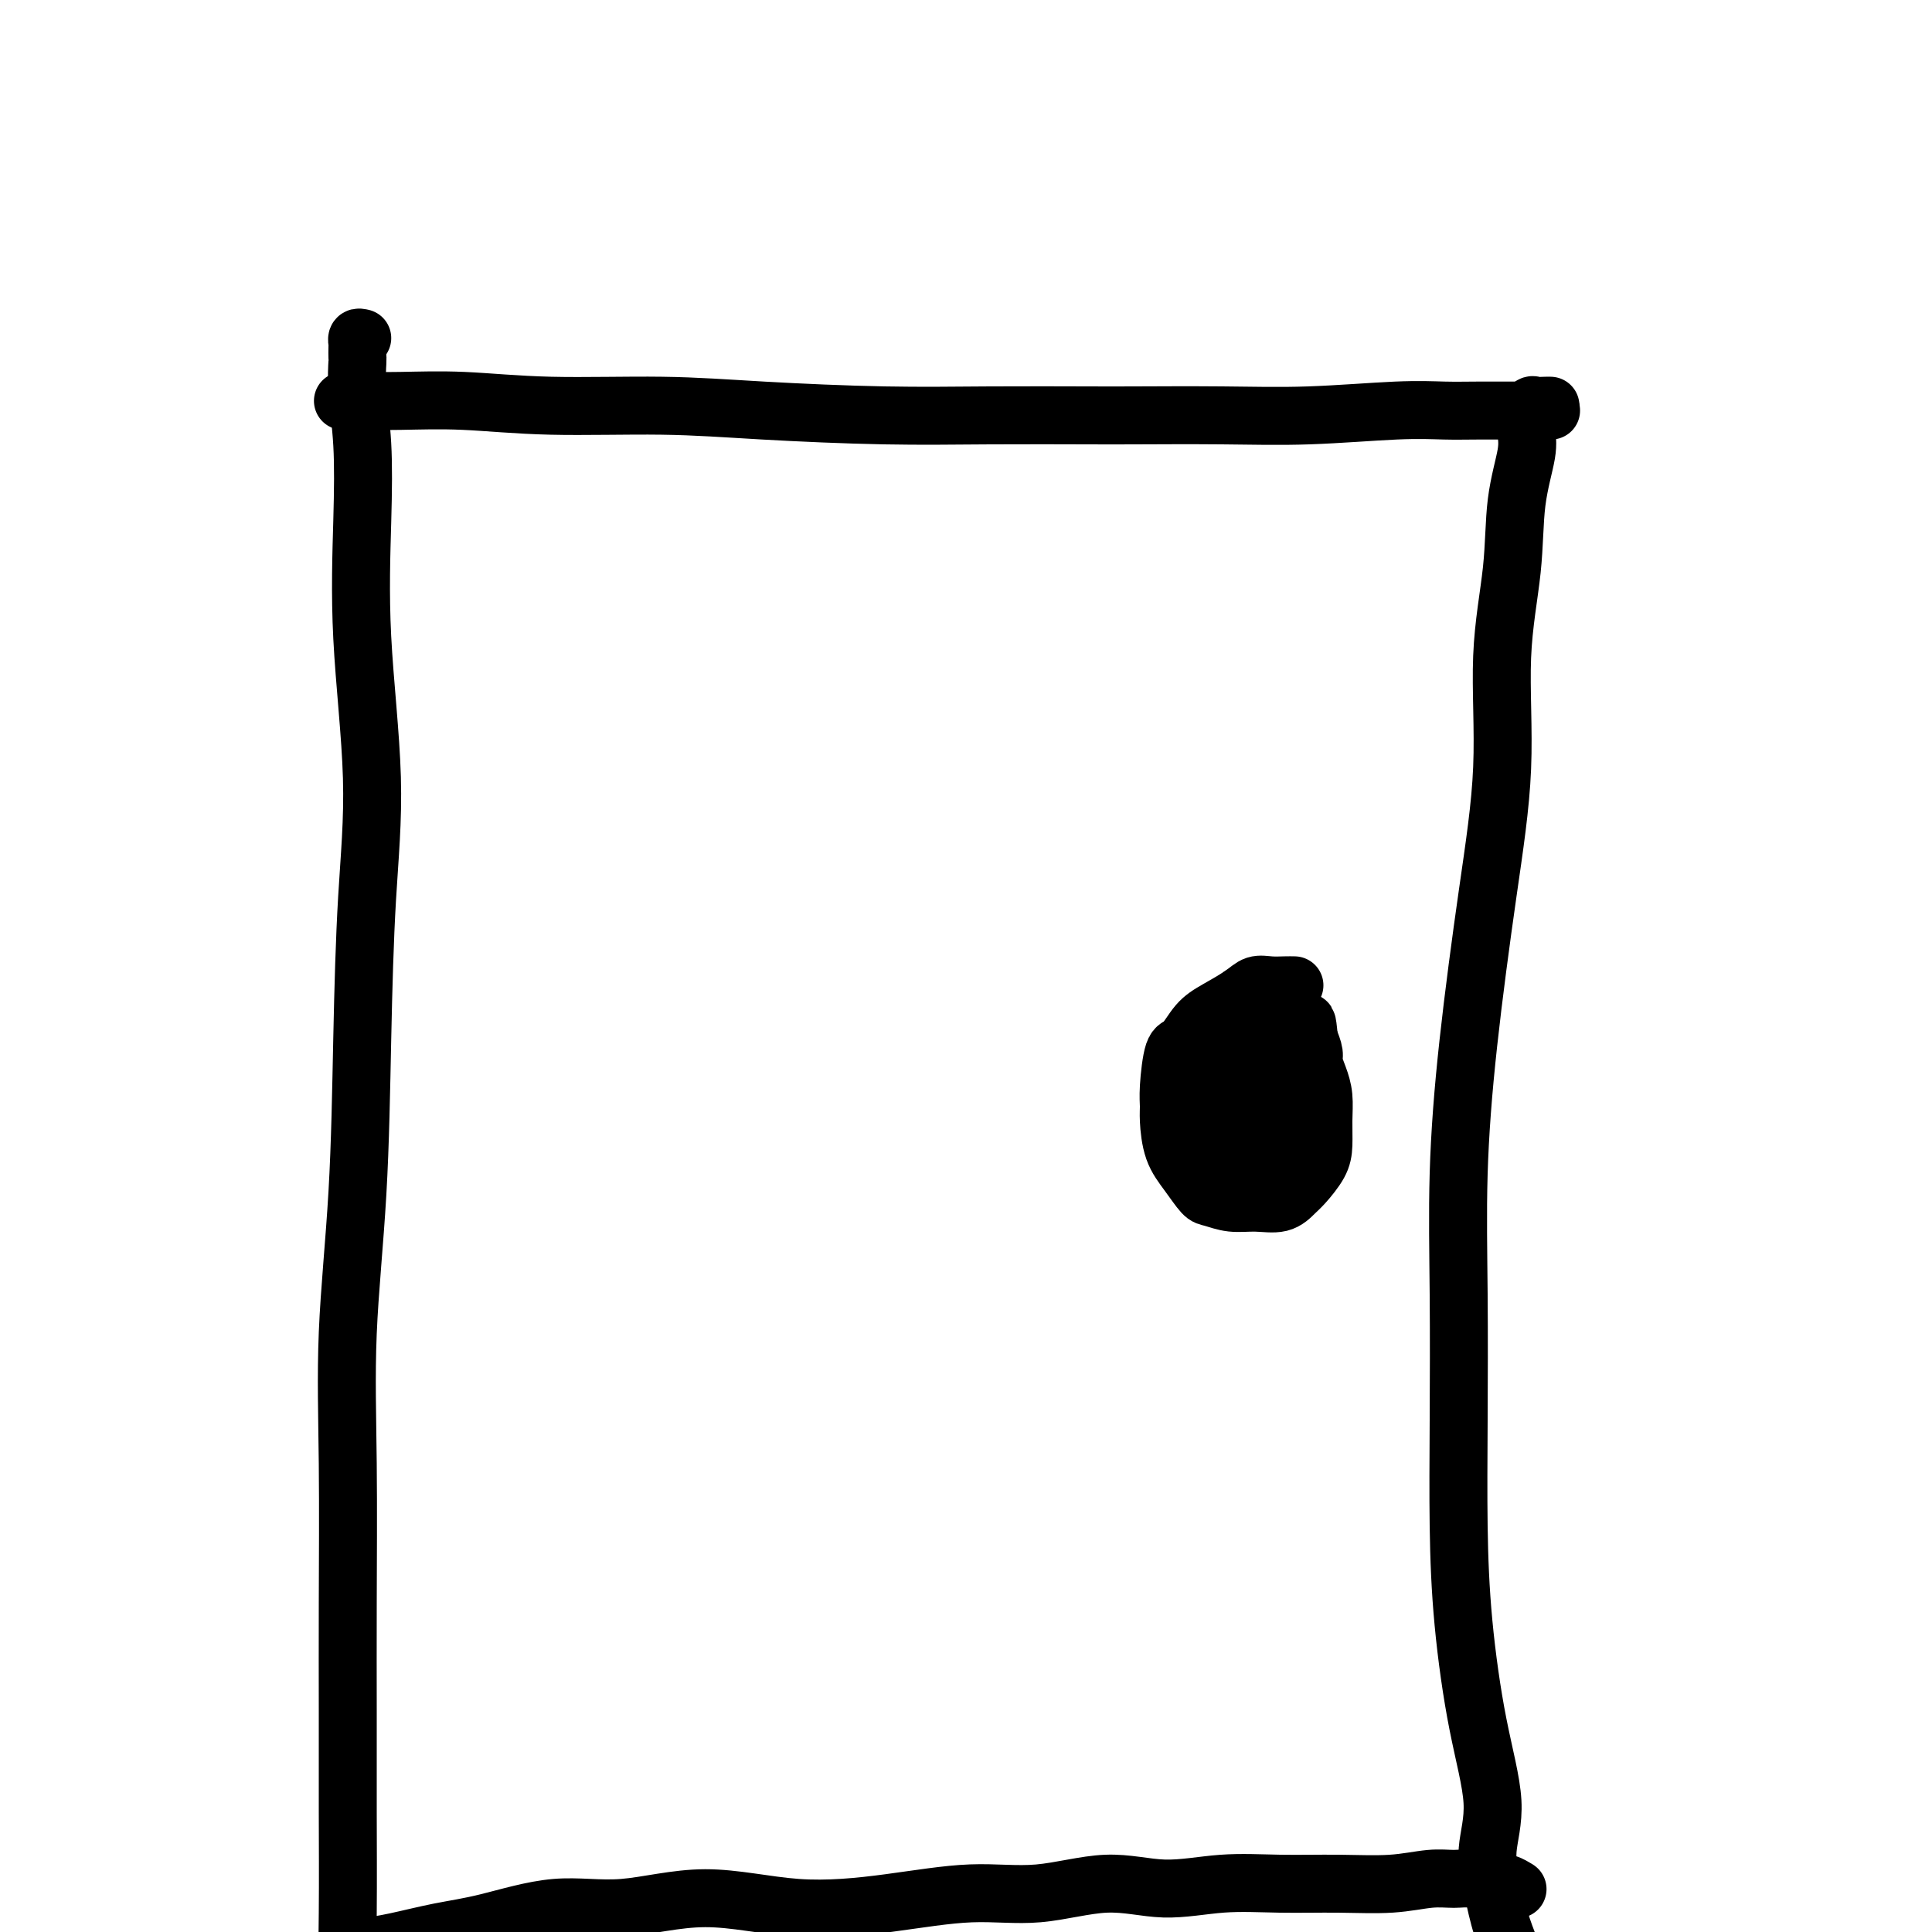
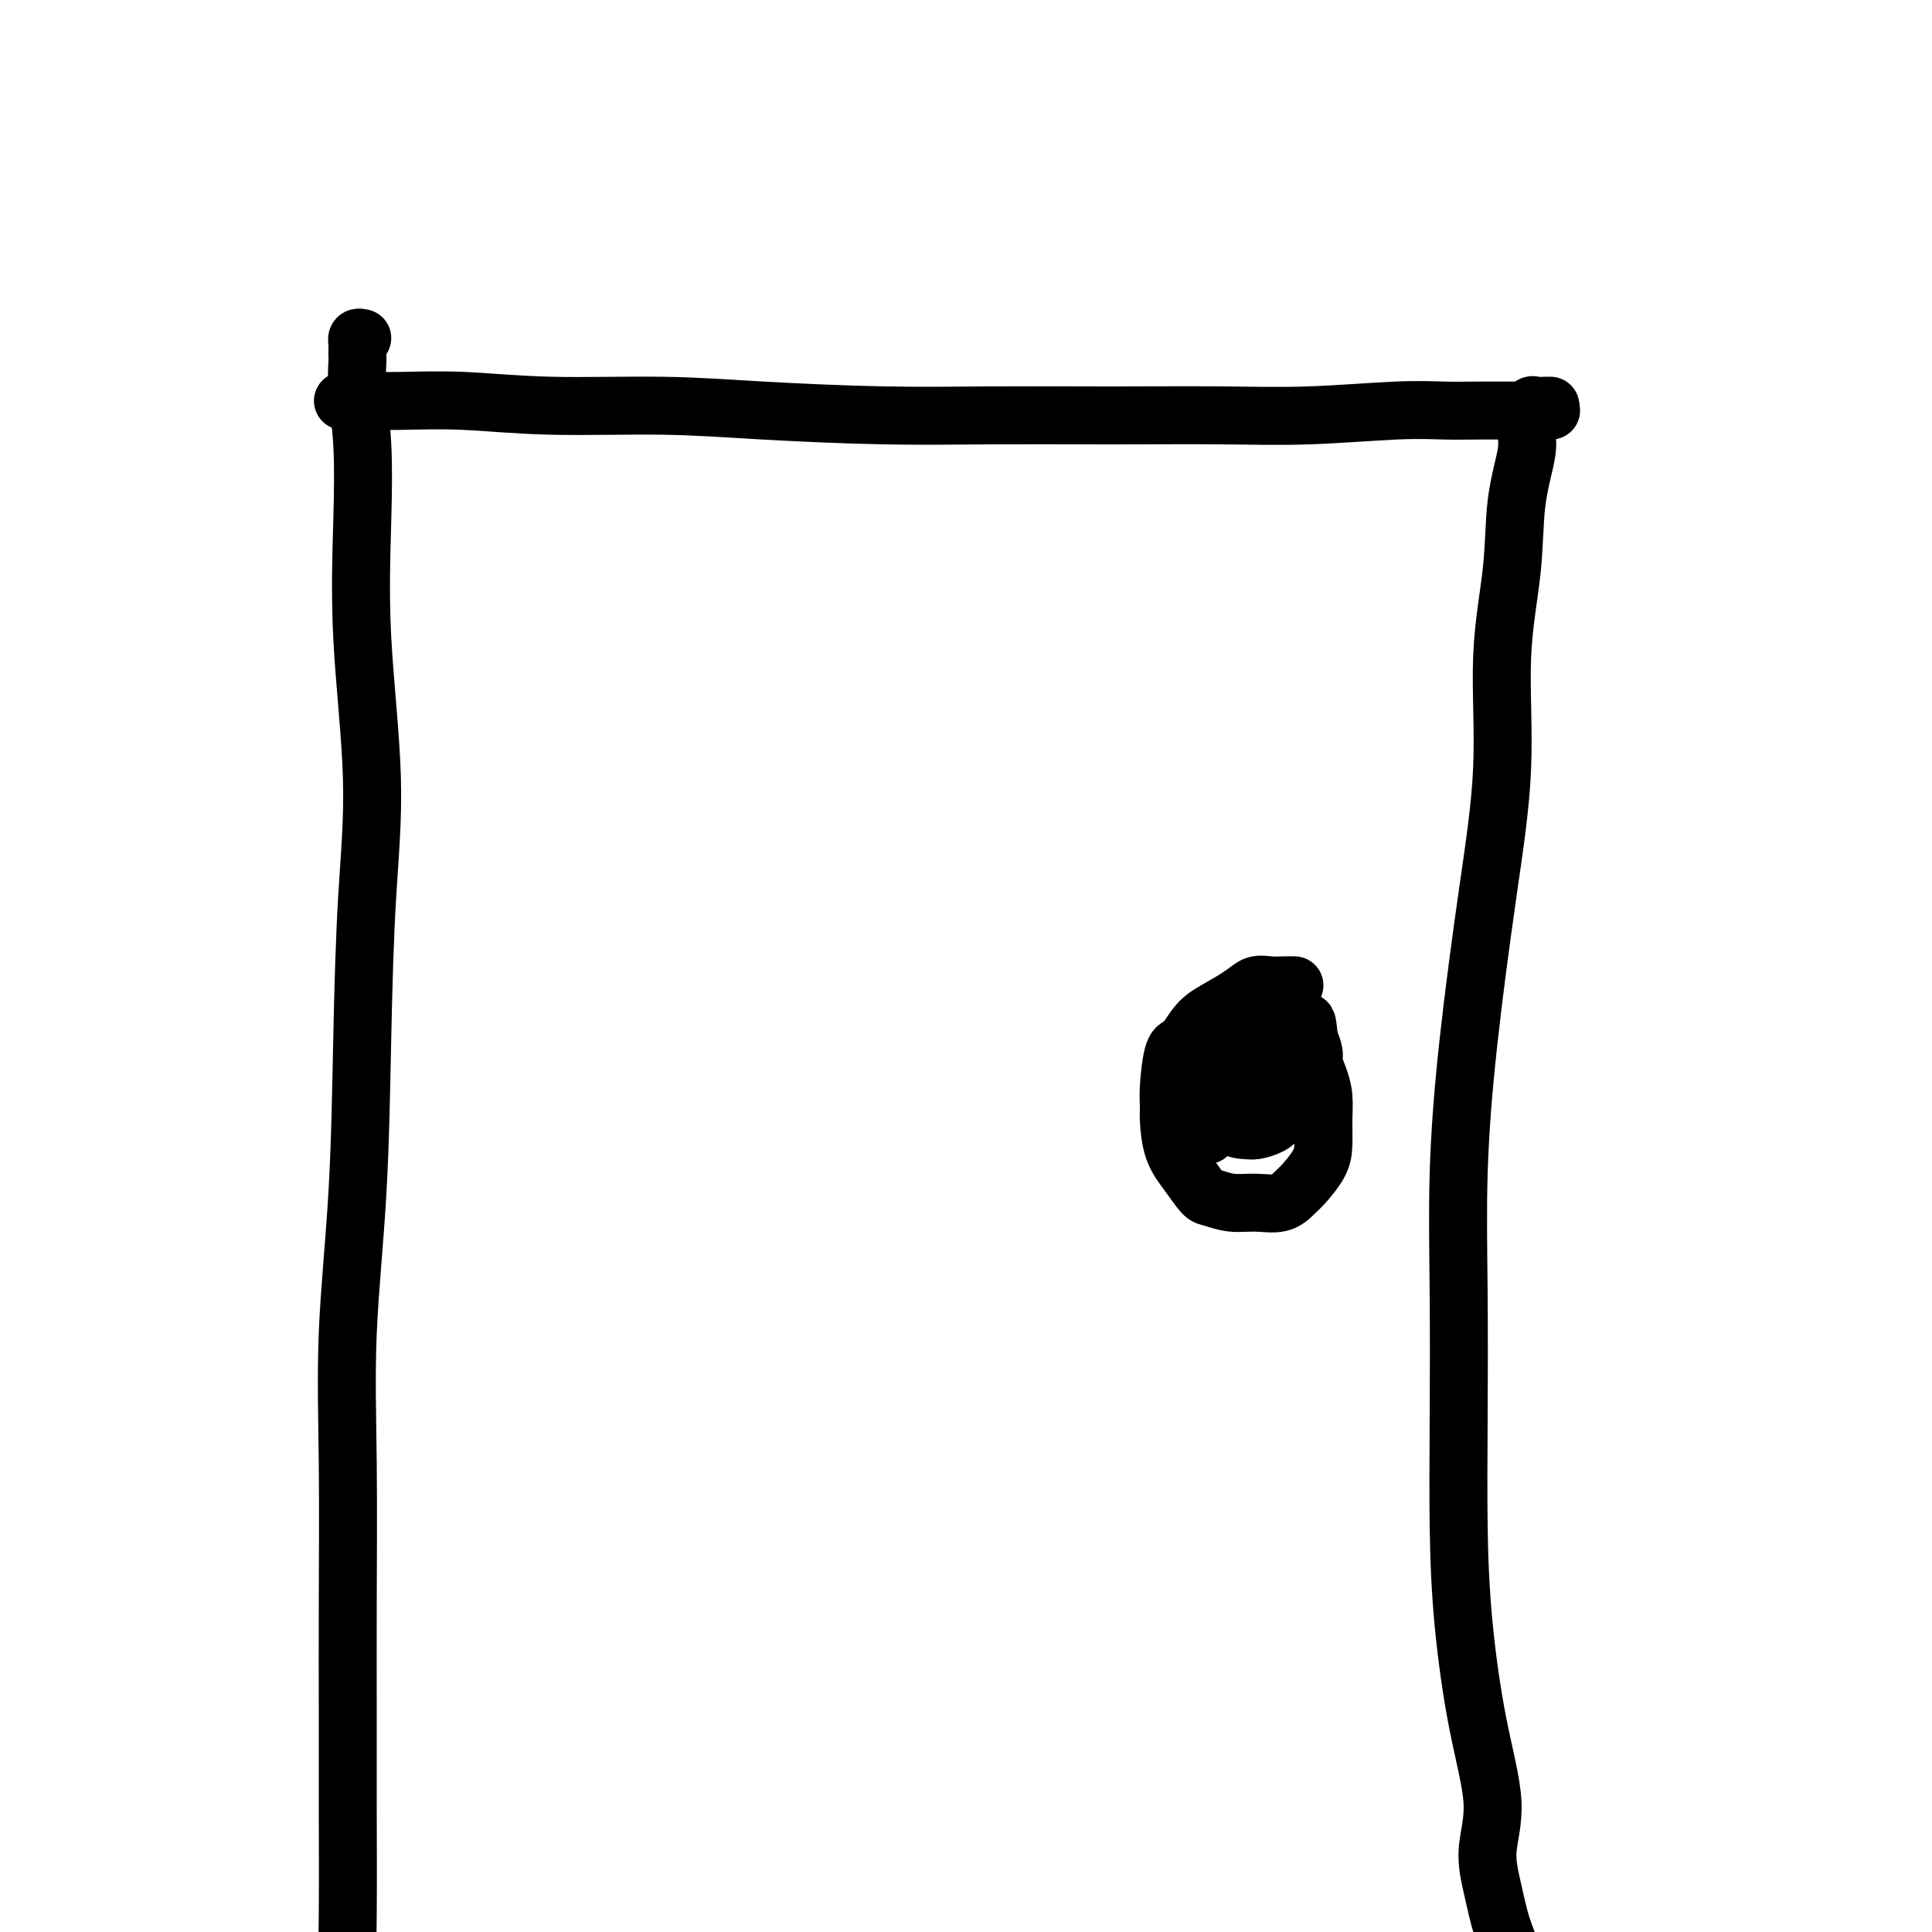
<svg xmlns="http://www.w3.org/2000/svg" viewBox="0 0 400 400" version="1.1">
  <g fill="none" stroke="#000000" stroke-width="12" stroke-linecap="round" stroke-linejoin="round">
    <path d="M71,83c0.392,0.002 0.784,0.005 1,0c0.216,-0.005 0.258,-0.016 2,0c1.742,0.016 5.186,0.060 9,0c3.814,-0.060 7.998,-0.222 13,0c5.002,0.222 10.822,0.830 18,1c7.178,0.170 15.715,-0.098 23,0c7.285,0.098 13.319,0.562 21,1c7.681,0.438 17.008,0.849 25,1c7.992,0.151 14.648,0.041 22,0c7.352,-0.041 15.401,-0.015 20,0c4.599,0.015 5.747,0.018 10,0c4.253,-0.018 11.610,-0.057 18,0c6.390,0.057 11.814,0.212 18,0c6.186,-0.212 13.133,-0.789 18,-1c4.867,-0.211 7.653,-0.057 10,0c2.347,0.057 4.254,0.015 7,0c2.746,-0.015 6.330,-0.004 8,0c1.670,0.004 1.427,0.001 2,0c0.573,-0.001 1.962,-0.000 3,0c1.038,0.000 1.725,0.000 2,0c0.275,-0.000 0.137,-0.000 0,0" />
    <path d="M75,70c-0.422,-0.099 -0.845,-0.198 -1,0c-0.155,0.198 -0.043,0.695 0,1c0.043,0.305 0.015,0.420 0,1c-0.015,0.580 -0.018,1.626 0,2c0.018,0.374 0.055,0.074 0,1c-0.055,0.926 -0.203,3.076 0,6c0.203,2.924 0.755,6.623 1,11c0.245,4.377 0.181,9.434 0,16c-0.181,6.566 -0.481,14.643 0,24c0.481,9.357 1.743,19.995 2,29c0.257,9.005 -0.491,16.376 -1,25c-0.509,8.624 -0.777,18.499 -1,29c-0.223,10.501 -0.399,21.628 -1,32c-0.601,10.372 -1.625,19.989 -2,29c-0.375,9.011 -0.100,17.415 0,27c0.100,9.585 0.026,20.350 0,29c-0.026,8.650 -0.003,15.183 0,22c0.003,6.817 -0.014,13.917 0,21c0.014,7.083 0.060,14.148 0,21c-0.060,6.852 -0.226,13.491 0,18c0.226,4.509 0.845,6.889 1,10c0.155,3.111 -0.155,6.952 0,10c0.155,3.048 0.773,5.304 1,7c0.227,1.696 0.061,2.833 0,4c-0.061,1.167 -0.016,2.365 0,3c0.016,0.635 0.004,0.706 0,1c-0.004,0.294 -0.001,0.810 0,1c0.001,0.190 0.000,0.054 0,0c-0.000,-0.054 -0.000,-0.027 0,0" />
-     <path d="M74,450c-0.138,58.842 0.017,15.948 0,0c-0.017,-15.948 -0.205,-4.951 0,-1c0.205,3.951 0.803,0.856 1,-1c0.197,-1.856 -0.006,-2.473 1,-3c1.006,-0.527 3.220,-0.964 6,-2c2.780,-1.036 6.125,-2.672 9,-4c2.875,-1.328 5.280,-2.349 10,-4c4.720,-1.651 11.754,-3.934 18,-6c6.246,-2.066 11.705,-3.915 18,-5c6.295,-1.085 13.428,-1.405 20,-2c6.572,-0.595 12.584,-1.466 19,-2c6.416,-0.534 13.235,-0.731 19,-1c5.765,-0.269 10.475,-0.609 15,-1c4.525,-0.391 8.865,-0.833 14,-1c5.135,-0.167 11.064,-0.059 16,0c4.936,0.059 8.879,0.067 13,0c4.121,-0.067 8.418,-0.210 12,0c3.582,0.210 6.447,0.774 10,1c3.553,0.226 7.793,0.113 11,0c3.207,-0.113 5.380,-0.226 8,0c2.620,0.226 5.688,0.793 9,1c3.312,0.207 6.868,0.056 10,0c3.132,-0.056 5.839,-0.015 8,0c2.161,0.015 3.778,0.004 5,0c1.222,-0.004 2.051,-0.001 3,0c0.949,0.001 2.017,0.000 3,0c0.983,-0.000 1.880,-0.000 3,0c1.120,0.000 2.463,0.000 3,0c0.537,-0.000 0.269,-0.000 0,0" />
    <path d="M338,419c17.956,0.311 5.844,0.089 1,0c-4.844,-0.089 -2.422,-0.044 0,0" />
-     <path d="M75,404c0.011,-0.439 0.022,-0.878 0,-1c-0.022,-0.122 -0.076,0.075 1,0c1.076,-0.075 3.283,-0.420 6,-1c2.717,-0.580 5.943,-1.395 9,-2c3.057,-0.605 5.946,-1.002 10,-2c4.054,-0.998 9.272,-2.599 14,-3c4.728,-0.401 8.965,0.396 14,0c5.035,-0.396 10.868,-1.984 17,-2c6.132,-0.016 12.565,1.542 19,2c6.435,0.458 12.873,-0.184 19,-1c6.127,-0.816 11.943,-1.806 17,-2c5.057,-0.194 9.355,0.407 14,0c4.645,-0.407 9.637,-1.822 14,-2c4.363,-0.178 8.096,0.882 12,1c3.904,0.118 7.979,-0.704 12,-1c4.021,-0.296 7.990,-0.065 12,0c4.010,0.065 8.062,-0.036 12,0c3.938,0.036 7.762,0.210 11,0c3.238,-0.210 5.889,-0.803 8,-1c2.111,-0.197 3.684,0.004 5,0c1.316,-0.004 2.377,-0.211 4,0c1.623,0.211 3.808,0.841 5,1c1.192,0.159 1.392,-0.153 2,0c0.608,0.153 1.625,0.772 2,1c0.375,0.228 0.107,0.065 0,0c-0.107,-0.065 -0.054,-0.033 0,0" />
    <path d="M321,84c-0.218,-0.010 -0.437,-0.020 -1,0c-0.563,0.020 -1.472,0.070 -2,0c-0.528,-0.070 -0.675,-0.260 -1,0c-0.325,0.260 -0.826,0.969 -1,1c-0.174,0.031 -0.020,-0.615 0,0c0.020,0.615 -0.094,2.490 0,4c0.094,1.510 0.395,2.653 0,5c-0.395,2.347 -1.487,5.898 -2,10c-0.513,4.102 -0.448,8.755 -1,14c-0.552,5.245 -1.721,11.083 -2,18c-0.279,6.917 0.332,14.913 0,23c-0.332,8.087 -1.605,16.267 -3,26c-1.395,9.733 -2.910,21.021 -4,31c-1.090,9.979 -1.755,18.650 -2,27c-0.245,8.350 -0.072,16.379 0,25c0.072,8.621 0.042,17.835 0,26c-0.042,8.165 -0.096,15.280 0,22c0.096,6.720 0.343,13.046 1,20c0.657,6.954 1.722,14.536 3,21c1.278,6.464 2.767,11.809 3,16c0.233,4.191 -0.789,7.226 -1,10c-0.211,2.774 0.389,5.286 1,8c0.611,2.714 1.233,5.629 2,8c0.767,2.371 1.680,4.197 2,6c0.320,1.803 0.048,3.583 0,5c-0.048,1.417 0.128,2.471 0,3c-0.128,0.529 -0.560,0.534 -1,1c-0.440,0.466 -0.888,1.395 -1,2c-0.112,0.605 0.111,0.887 0,1c-0.111,0.113 -0.555,0.056 -1,0" />
    <path d="M310,417c-0.467,1.200 -0.133,-1.800 0,-3c0.133,-1.200 0.067,-0.600 0,0" />
    <path d="M268,204c-0.581,-0.011 -1.162,-0.022 -2,0c-0.838,0.022 -1.932,0.076 -3,0c-1.068,-0.076 -2.110,-0.283 -3,0c-0.890,0.283 -1.628,1.054 -3,2c-1.372,0.946 -3.376,2.066 -5,3c-1.624,0.934 -2.866,1.682 -4,3c-1.134,1.318 -2.161,3.207 -3,4c-0.839,0.793 -1.491,0.490 -2,2c-0.509,1.510 -0.874,4.833 -1,7c-0.126,2.167 -0.013,3.180 0,4c0.013,0.820 -0.073,1.448 0,3c0.073,1.552 0.304,4.027 1,6c0.696,1.973 1.858,3.442 3,5c1.142,1.558 2.266,3.204 3,4c0.734,0.796 1.079,0.743 2,1c0.921,0.257 2.420,0.825 4,1c1.580,0.175 3.243,-0.042 5,0c1.757,0.042 3.609,0.344 5,0c1.391,-0.344 2.320,-1.332 3,-2c0.680,-0.668 1.111,-1.014 2,-2c0.889,-0.986 2.235,-2.613 3,-4c0.765,-1.387 0.947,-2.536 1,-4c0.053,-1.464 -0.024,-3.245 0,-5c0.024,-1.755 0.147,-3.484 0,-5c-0.147,-1.516 -0.565,-2.819 -1,-4c-0.435,-1.181 -0.886,-2.241 -1,-3c-0.114,-0.759 0.110,-1.217 0,-2c-0.110,-0.783 -0.555,-1.892 -1,-3" />
    <path d="M271,215c-0.415,-4.670 -0.453,-3.345 -1,-3c-0.547,0.345 -1.603,-0.290 -2,-1c-0.397,-0.710 -0.134,-1.497 -1,-2c-0.866,-0.503 -2.862,-0.724 -4,-1c-1.138,-0.276 -1.419,-0.606 -2,-1c-0.581,-0.394 -1.462,-0.851 -2,-1c-0.538,-0.149 -0.732,0.012 -1,0c-0.268,-0.012 -0.611,-0.195 -1,0c-0.389,0.195 -0.826,0.770 -1,1c-0.174,0.230 -0.087,0.115 0,0" />
    <path d="M264,217c-0.332,0.113 -0.664,0.227 -1,0c-0.336,-0.227 -0.677,-0.793 -1,-1c-0.323,-0.207 -0.628,-0.055 -1,0c-0.372,0.055 -0.811,0.014 -1,0c-0.189,-0.014 -0.127,-0.001 0,0c0.127,0.001 0.318,-0.012 0,0c-0.318,0.012 -1.147,0.047 -2,1c-0.853,0.953 -1.732,2.823 -2,4c-0.268,1.177 0.073,1.660 0,2c-0.073,0.340 -0.559,0.536 -1,2c-0.441,1.464 -0.835,4.197 -1,5c-0.165,0.803 -0.101,-0.323 0,0c0.101,0.323 0.240,2.095 1,3c0.760,0.905 2.139,0.942 3,1c0.861,0.058 1.202,0.137 2,0c0.798,-0.137 2.054,-0.490 3,-1c0.946,-0.510 1.582,-1.176 2,-2c0.418,-0.824 0.618,-1.804 1,-3c0.382,-1.196 0.945,-2.607 1,-3c0.055,-0.393 -0.396,0.234 -1,0c-0.604,-0.234 -1.359,-1.328 -2,-2c-0.641,-0.672 -1.168,-0.921 -2,-1c-0.832,-0.079 -1.967,0.012 -3,0c-1.033,-0.012 -1.962,-0.128 -3,0c-1.038,0.128 -2.184,0.501 -3,1c-0.816,0.499 -1.301,1.123 -2,2c-0.699,0.877 -1.611,2.005 -2,3c-0.389,0.995 -0.254,1.856 0,3c0.254,1.144 0.627,2.572 1,4" />
-     <path d="M250,235c0.301,1.887 0.555,3.106 1,4c0.445,0.894 1.081,1.463 2,2c0.919,0.537 2.120,1.042 3,1c0.880,-0.042 1.439,-0.630 2,-1c0.561,-0.370 1.124,-0.522 2,-2c0.876,-1.478 2.064,-4.281 3,-6c0.936,-1.719 1.618,-2.353 2,-3c0.382,-0.647 0.463,-1.306 0,-2c-0.463,-0.694 -1.472,-1.423 -2,-2c-0.528,-0.577 -0.576,-1.001 -1,-1c-0.424,0.001 -1.223,0.426 -2,1c-0.777,0.574 -1.530,1.298 -2,2c-0.470,0.702 -0.656,1.381 -1,2c-0.344,0.619 -0.846,1.179 -1,2c-0.154,0.821 0.038,1.904 0,3c-0.038,1.096 -0.307,2.204 0,3c0.307,0.796 1.191,1.278 2,2c0.809,0.722 1.542,1.684 2,2c0.458,0.316 0.640,-0.014 1,0c0.360,0.014 0.897,0.374 1,0c0.103,-0.374 -0.226,-1.481 0,-2c0.226,-0.519 1.009,-0.452 1,-1c-0.009,-0.548 -0.811,-1.713 -1,-2c-0.189,-0.287 0.234,0.305 0,0c-0.234,-0.305 -1.124,-1.505 -2,-2c-0.876,-0.495 -1.737,-0.284 -2,0c-0.263,0.284 0.073,0.642 0,1c-0.073,0.358 -0.556,0.714 -1,1c-0.444,0.286 -0.850,0.500 -1,1c-0.150,0.500 -0.043,1.286 0,2c0.043,0.714 0.021,1.357 0,2" />
-     <path d="M256,242c-0.326,1.256 0.859,0.898 2,1c1.141,0.102 2.239,0.666 3,1c0.761,0.334 1.185,0.439 2,0c0.815,-0.439 2.020,-1.423 3,-2c0.980,-0.577 1.735,-0.749 2,-1c0.265,-0.251 0.039,-0.582 0,-1c-0.039,-0.418 0.108,-0.924 0,-1c-0.108,-0.076 -0.472,0.279 -1,0c-0.528,-0.279 -1.219,-1.190 -2,-1c-0.781,0.190 -1.652,1.483 -2,2c-0.348,0.517 -0.174,0.259 0,0" />
  </g>
</svg>